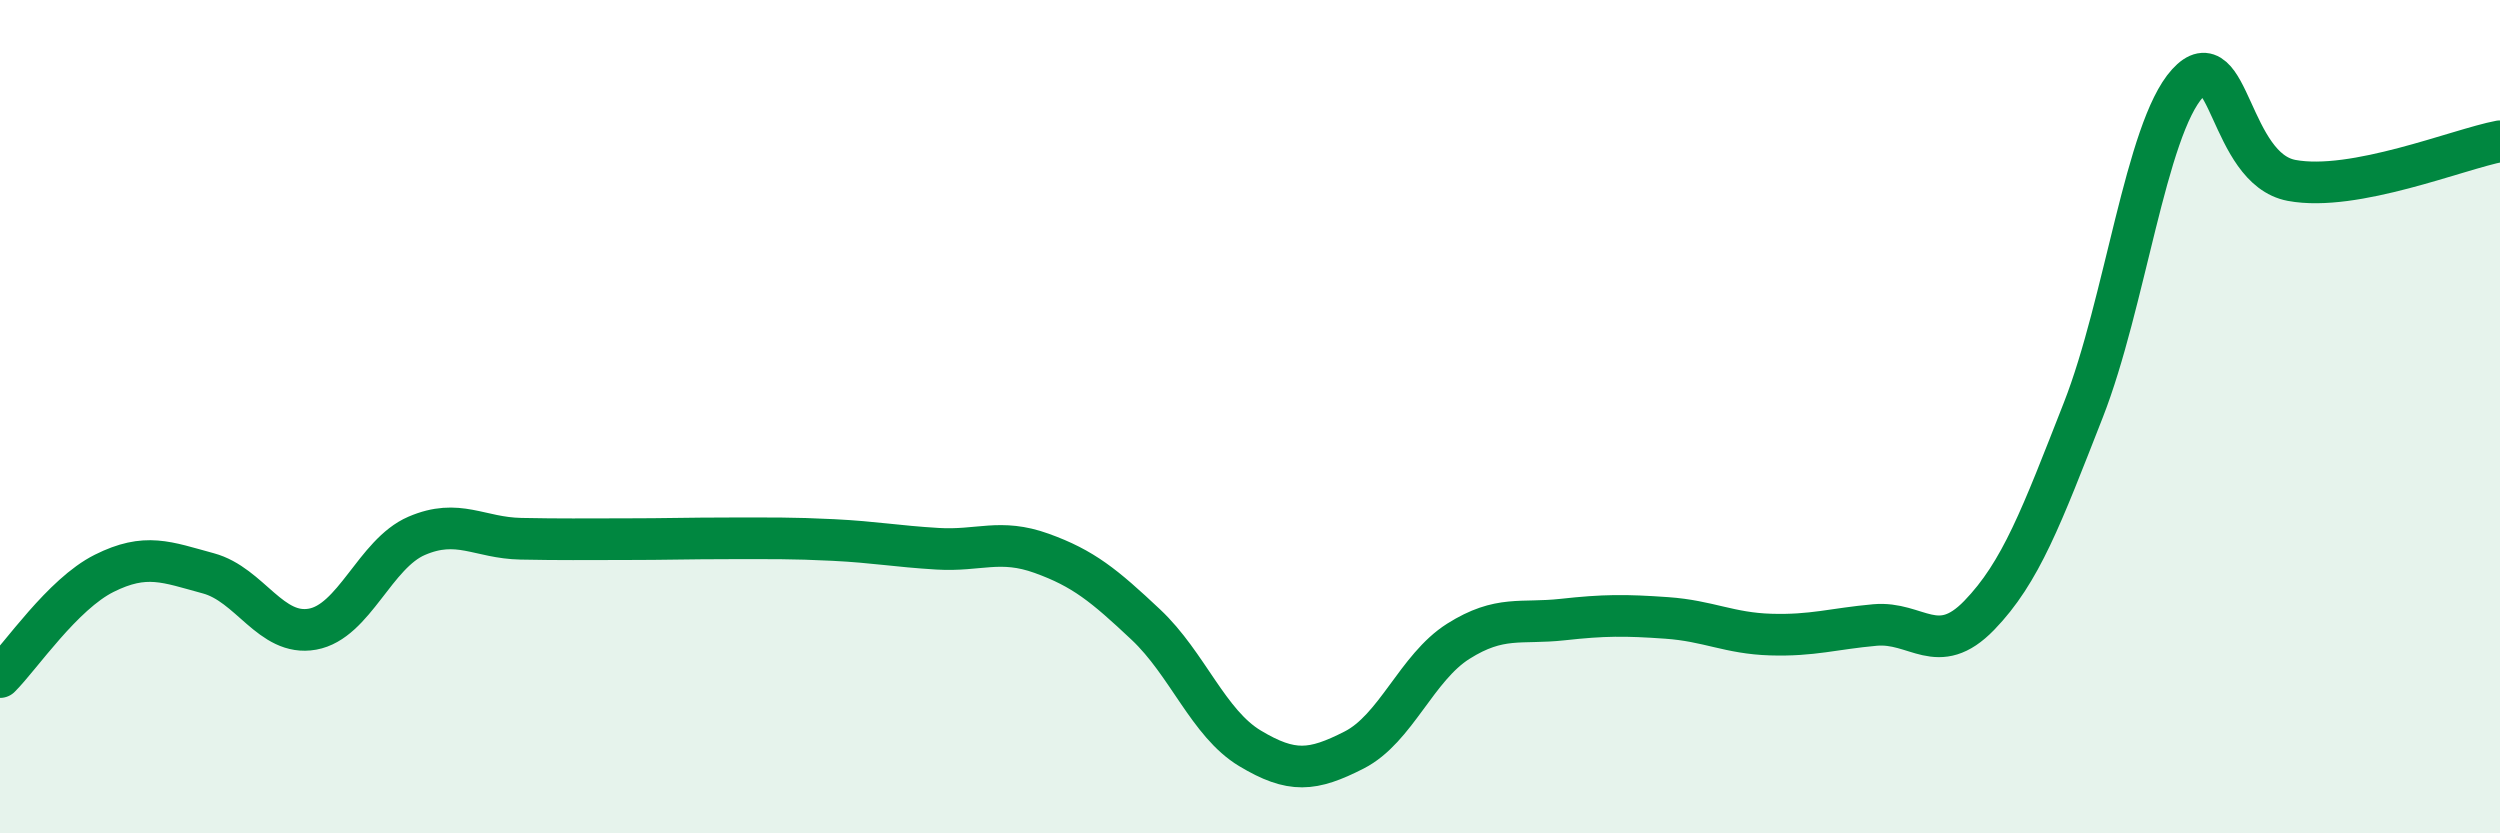
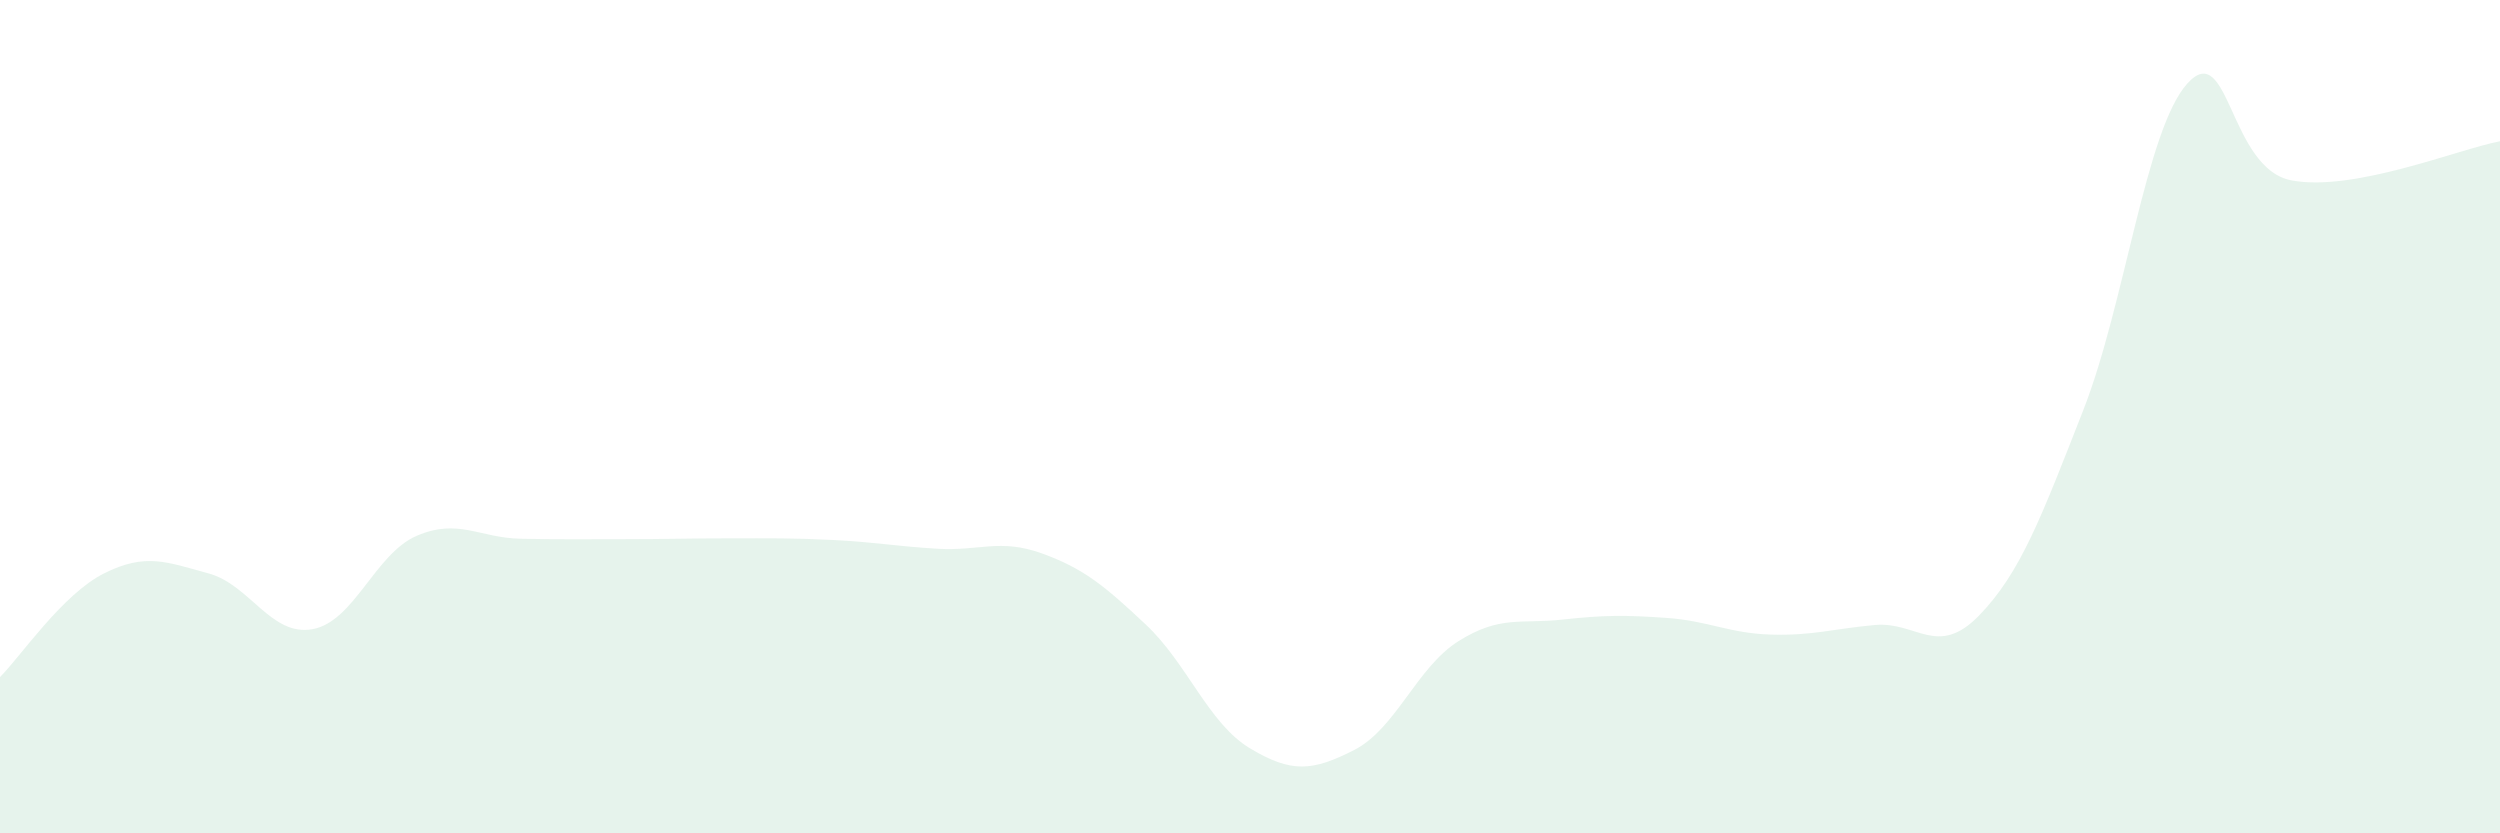
<svg xmlns="http://www.w3.org/2000/svg" width="60" height="20" viewBox="0 0 60 20">
  <path d="M 0,16.25 C 0.5,15.75 1.5,14.26 2.5,13.76 C 3.5,13.26 4,13.49 5,13.76 C 6,14.03 6.5,15.28 7.5,15.1 C 8.5,14.92 9,13.29 10,12.86 C 11,12.43 11.5,12.91 12.5,12.93 C 13.5,12.95 14,12.94 15,12.94 C 16,12.94 16.5,12.92 17.5,12.92 C 18.5,12.92 19,12.91 20,12.96 C 21,13.01 21.5,13.11 22.5,13.17 C 23.5,13.23 24,12.92 25,13.28 C 26,13.64 26.5,14.05 27.5,14.99 C 28.5,15.93 29,17.36 30,17.96 C 31,18.56 31.5,18.51 32.5,18 C 33.5,17.49 34,16.02 35,15.39 C 36,14.76 36.5,14.98 37.5,14.87 C 38.5,14.76 39,14.76 40,14.83 C 41,14.9 41.5,15.2 42.5,15.23 C 43.5,15.26 44,15.09 45,15 C 46,14.91 46.5,15.8 47.5,14.77 C 48.5,13.74 49,12.39 50,9.84 C 51,7.29 51.5,3.1 52.5,2 C 53.5,0.9 53.5,4.05 55,4.33 C 56.5,4.61 59,3.58 60,3.39L60 20L0 20Z" fill="#008740" opacity="0.1" stroke-linecap="round" stroke-linejoin="round" />
-   <path d="M 0,16.25 C 0.5,15.75 1.5,14.26 2.5,13.76 C 3.5,13.26 4,13.49 5,13.76 C 6,14.03 6.5,15.28 7.5,15.1 C 8.5,14.92 9,13.29 10,12.86 C 11,12.43 11.5,12.91 12.5,12.93 C 13.5,12.95 14,12.94 15,12.94 C 16,12.94 16.5,12.92 17.5,12.92 C 18.5,12.92 19,12.91 20,12.96 C 21,13.01 21.5,13.11 22.5,13.17 C 23.5,13.23 24,12.92 25,13.28 C 26,13.64 26.5,14.05 27.5,14.99 C 28.5,15.93 29,17.36 30,17.96 C 31,18.56 31.5,18.51 32.5,18 C 33.5,17.49 34,16.02 35,15.39 C 36,14.76 36.5,14.98 37.5,14.87 C 38.5,14.76 39,14.76 40,14.83 C 41,14.9 41.5,15.2 42.5,15.23 C 43.5,15.26 44,15.09 45,15 C 46,14.91 46.5,15.8 47.5,14.77 C 48.5,13.74 49,12.39 50,9.84 C 51,7.29 51.5,3.1 52.5,2 C 53.5,0.9 53.5,4.05 55,4.33 C 56.5,4.61 59,3.58 60,3.39" stroke="#008740" stroke-width="1" fill="none" stroke-linecap="round" stroke-linejoin="round" />
</svg>